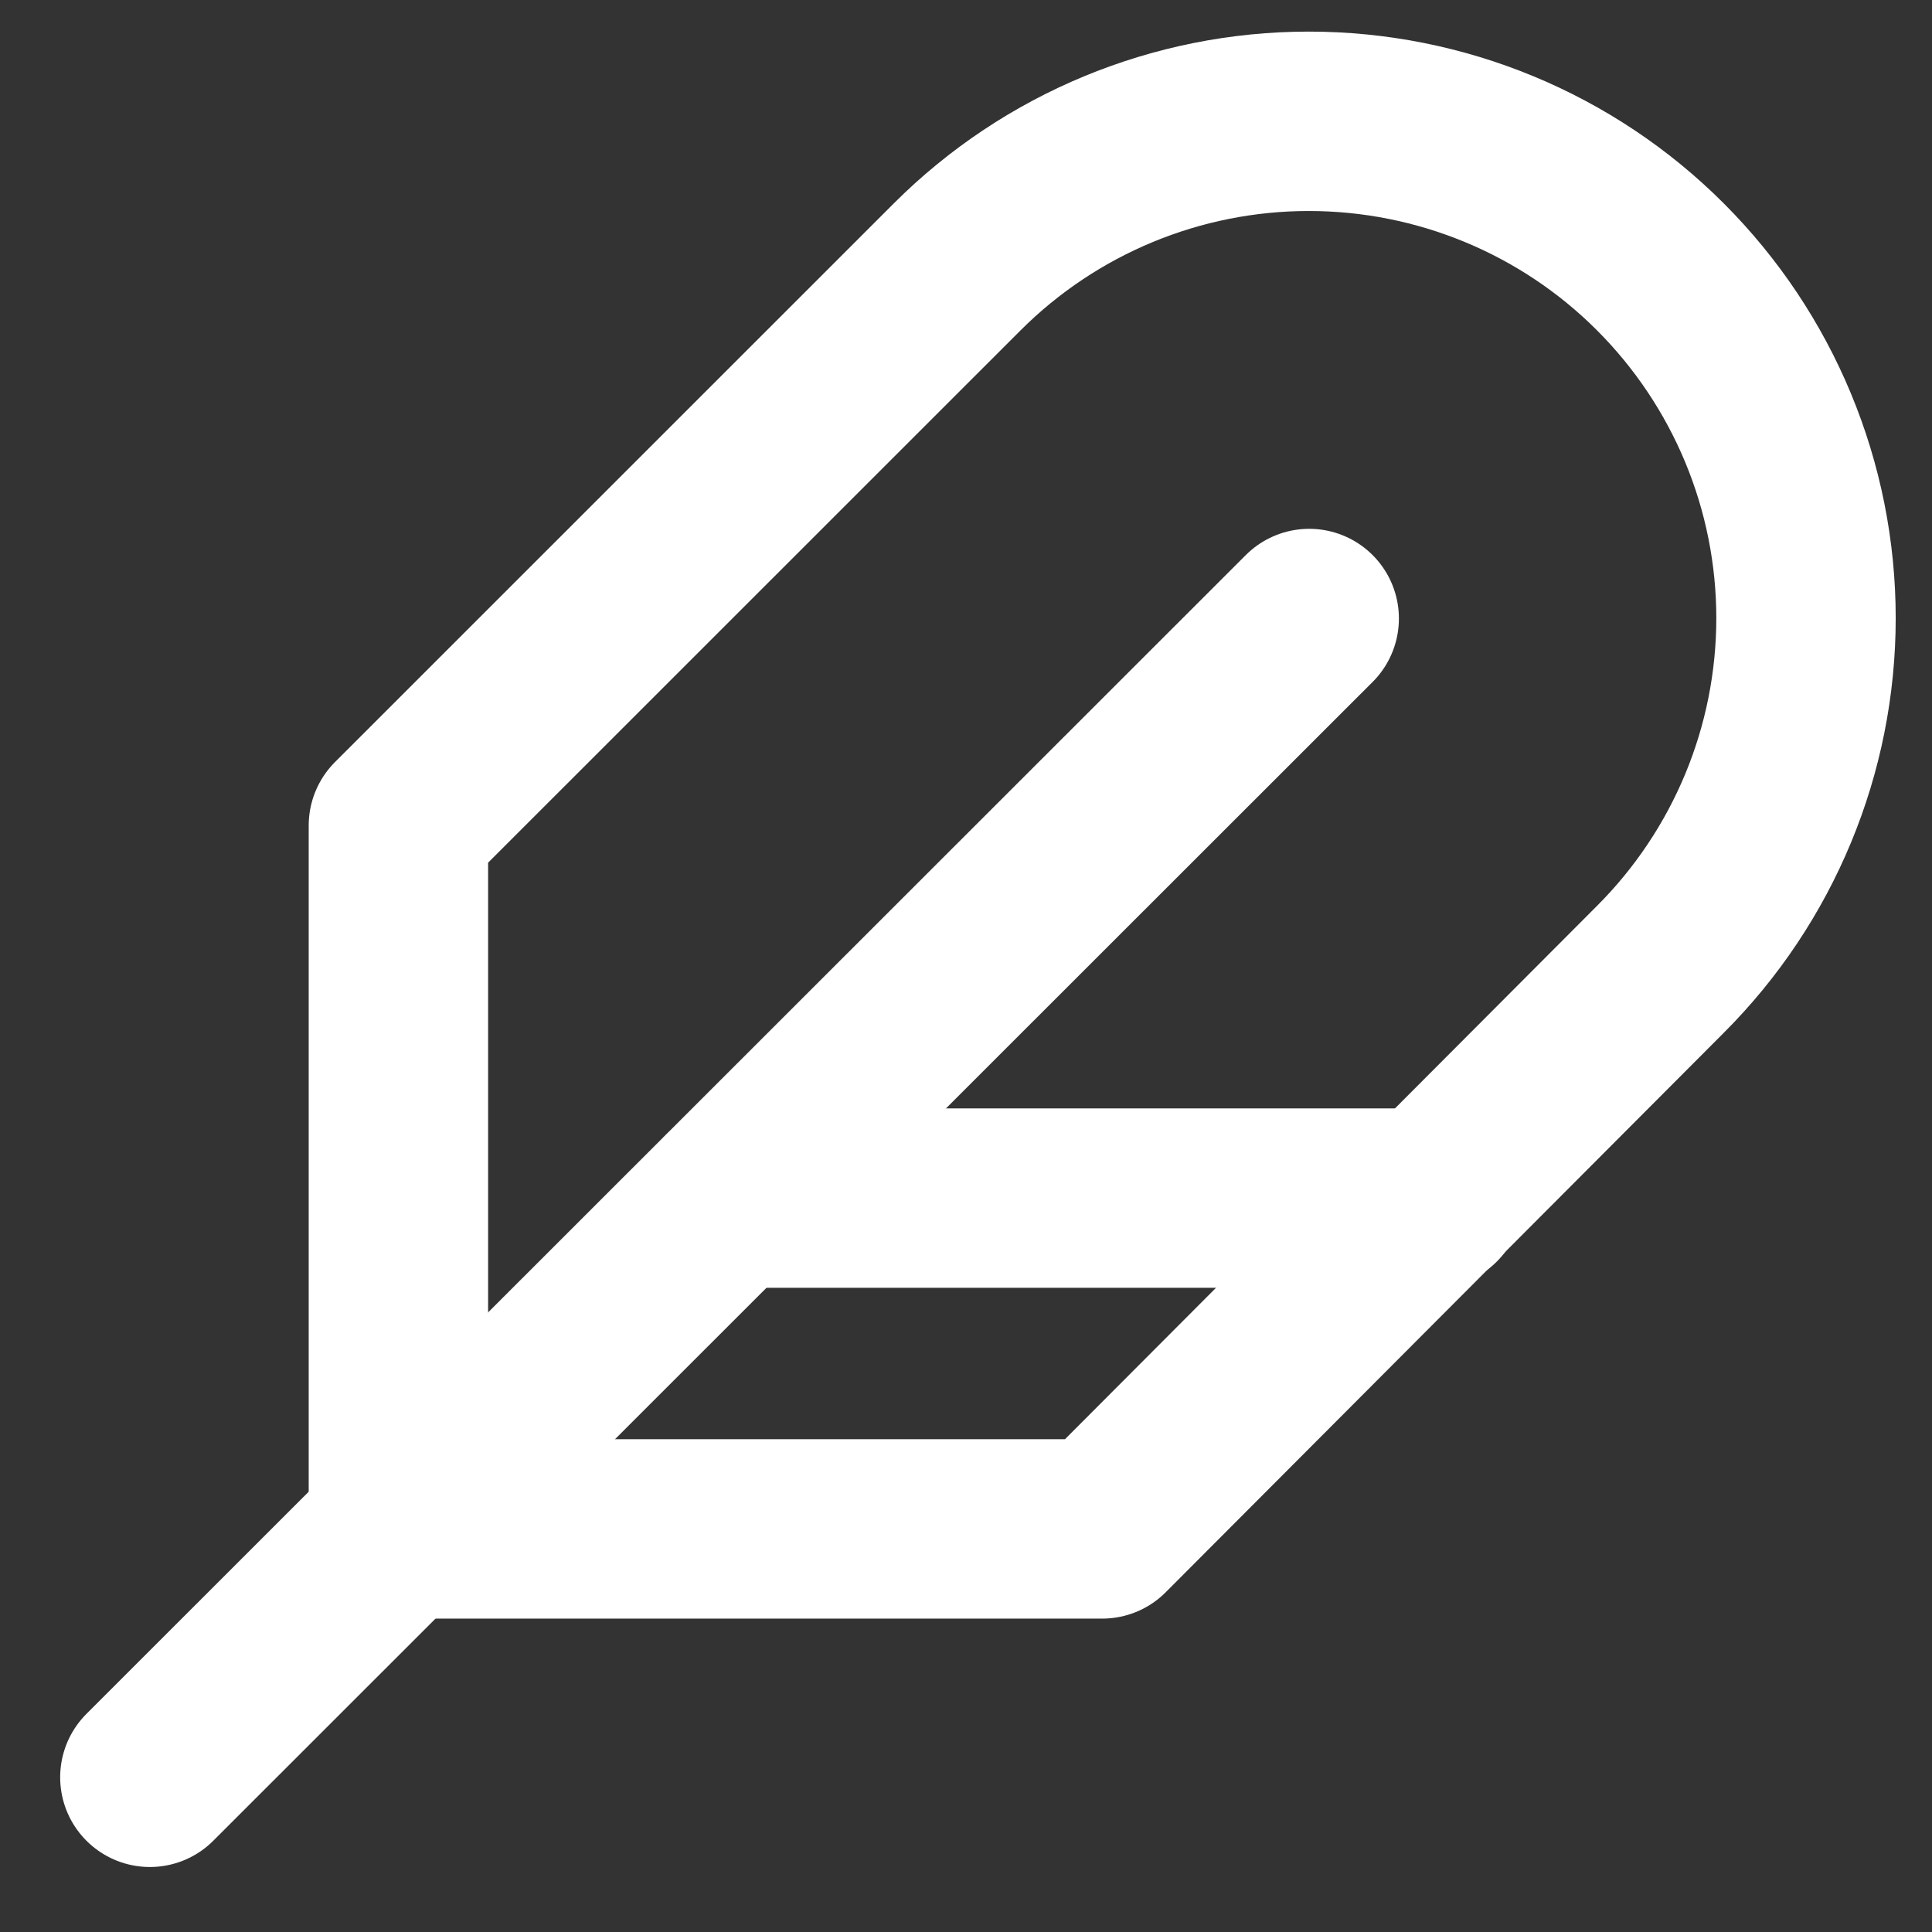
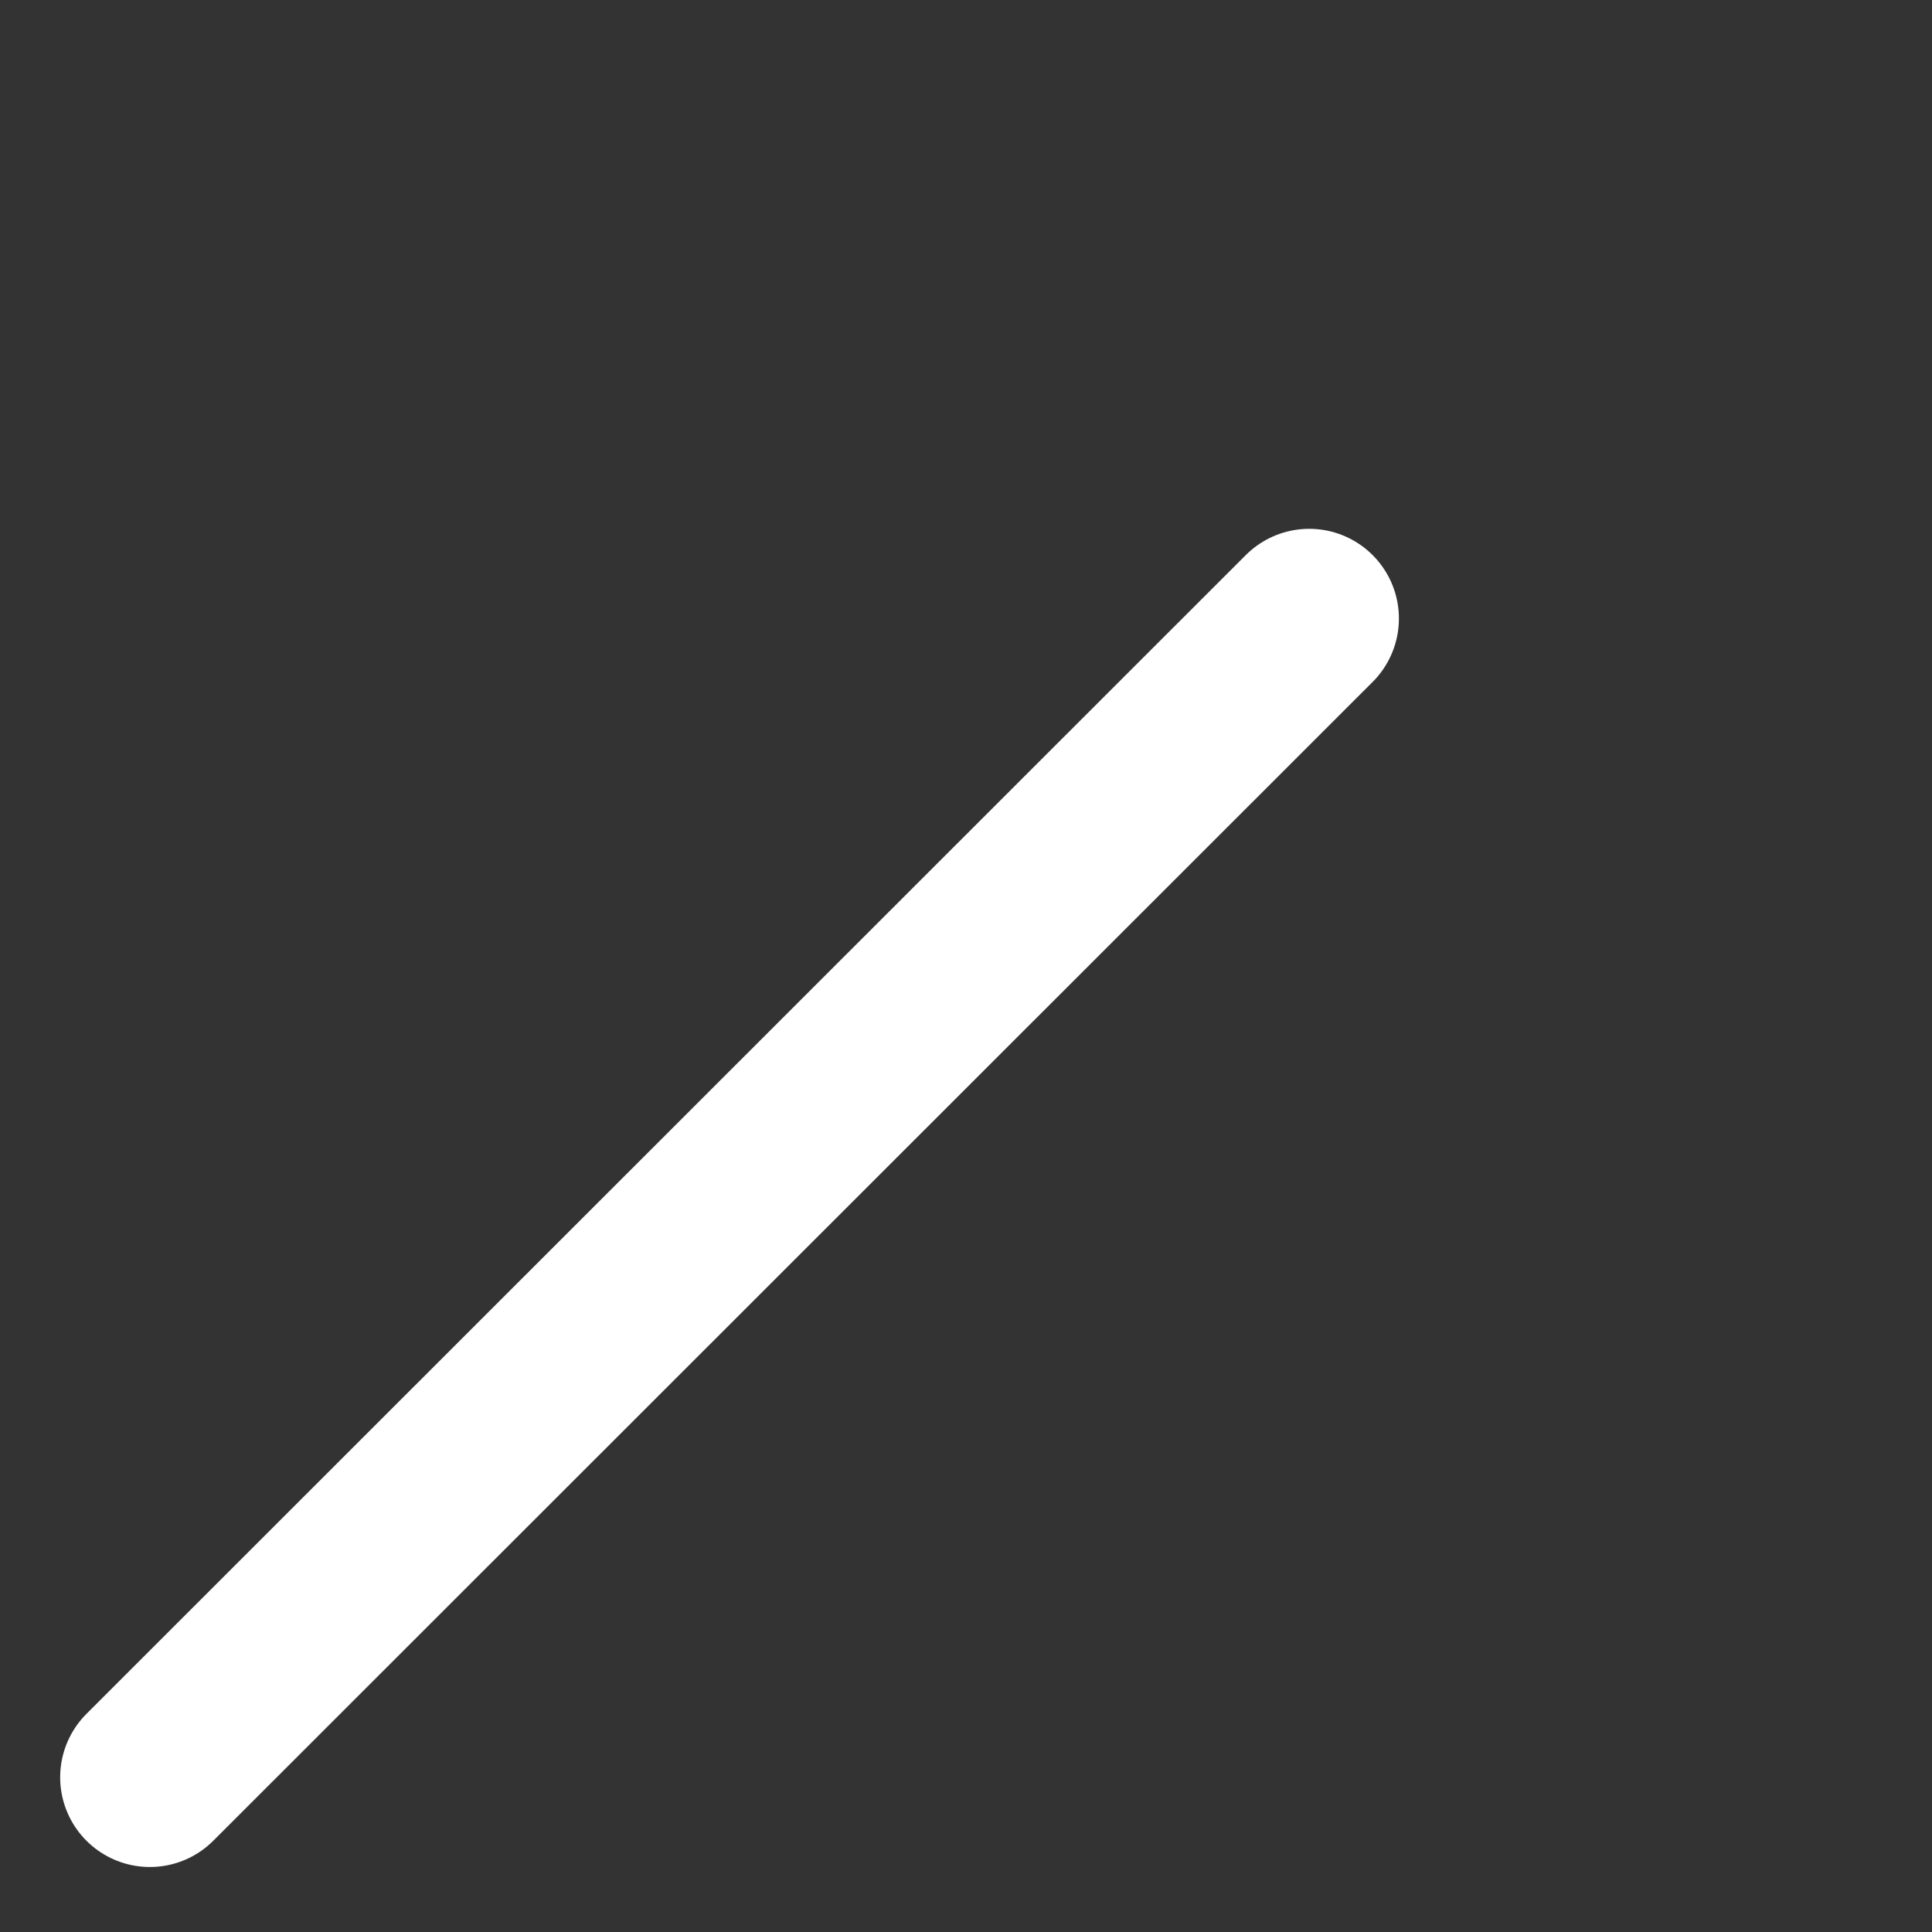
<svg xmlns="http://www.w3.org/2000/svg" width="14" height="14" viewBox="0 0 14 14" fill="none">
  <rect x="0" y="0" width="14" height="14" fill="#333333" stroke="none" />
-   <path d="M12.031 7.025C12.707 6.35 13.087 5.434 13.087 4.479C13.087 3.524 12.707 2.609 12.031 1.933C11.356 1.258 10.44 0.879 9.484 0.879C8.529 0.879 7.613 1.258 6.937 1.933L2.887 5.982V11.079H7.987L12.031 7.025Z" stroke="white" stroke-width="1.3" stroke-linecap="round" stroke-linejoin="round" />
  <path d="M9.487 4.482L1.086 12.879" stroke="white" stroke-width="1.3" stroke-linecap="round" stroke-linejoin="round" />
-   <path d="M10.387 8.682H5.287" stroke="white" stroke-width="1.3" stroke-linecap="round" stroke-linejoin="round" />
</svg>